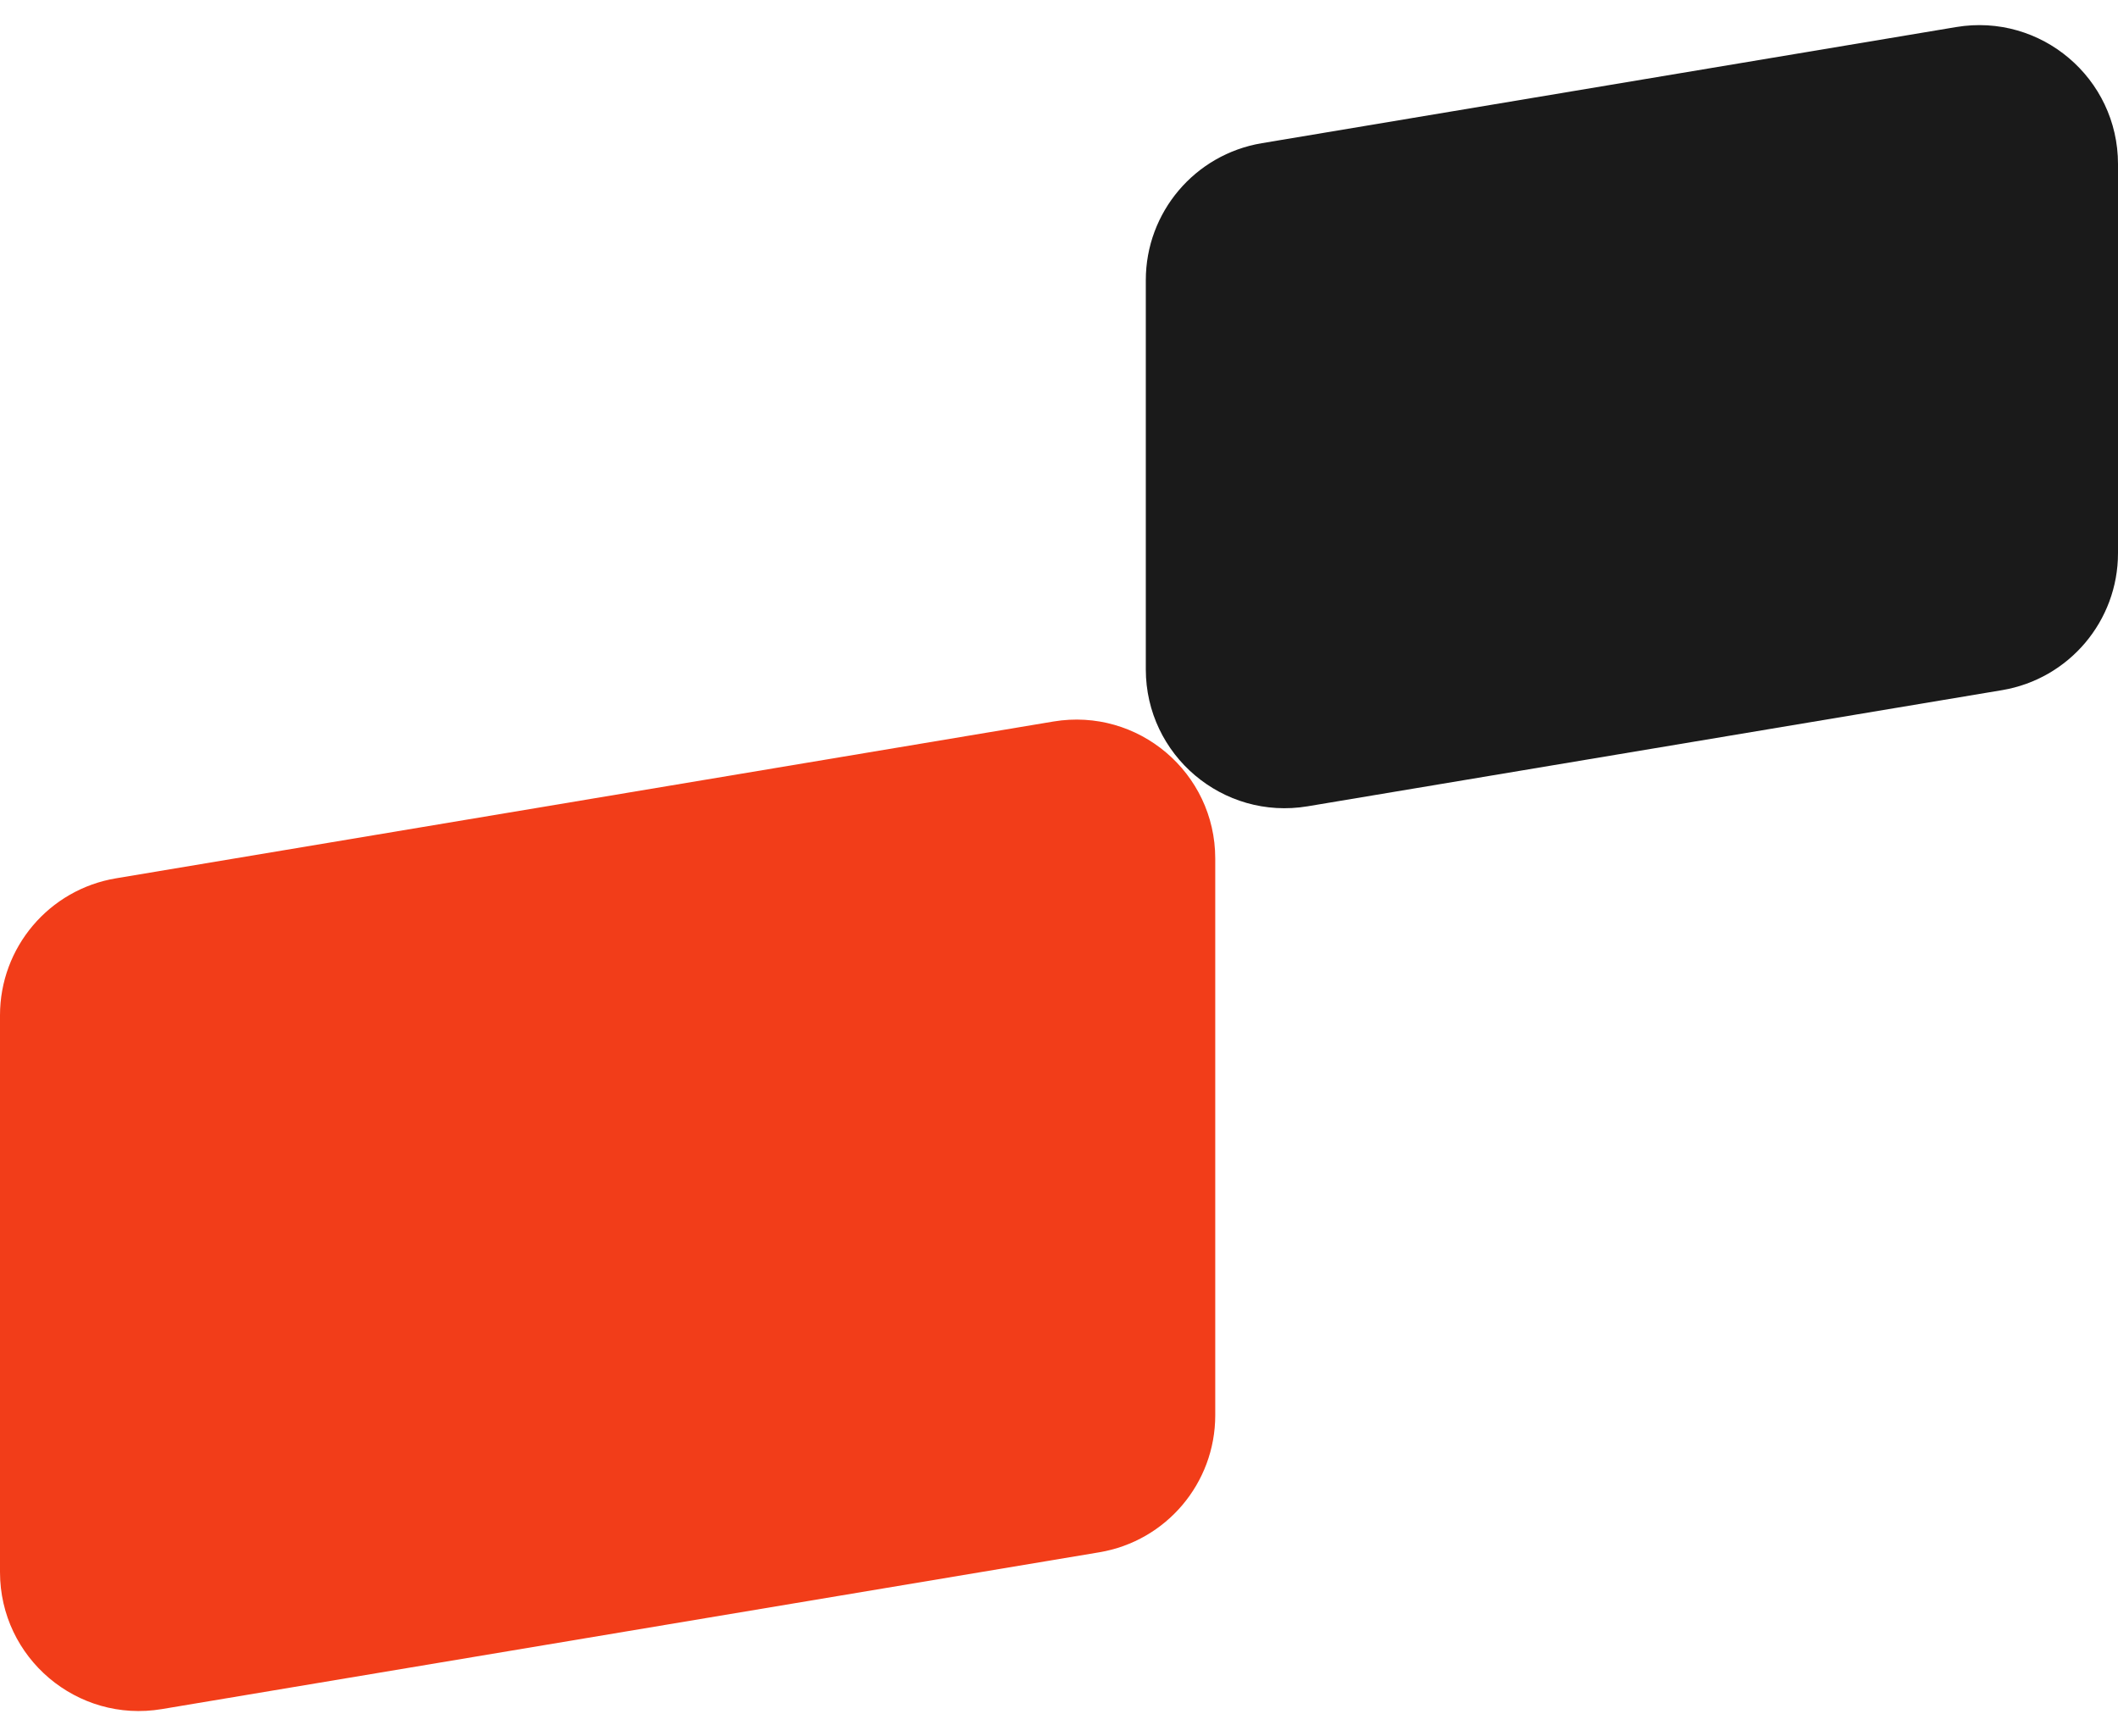
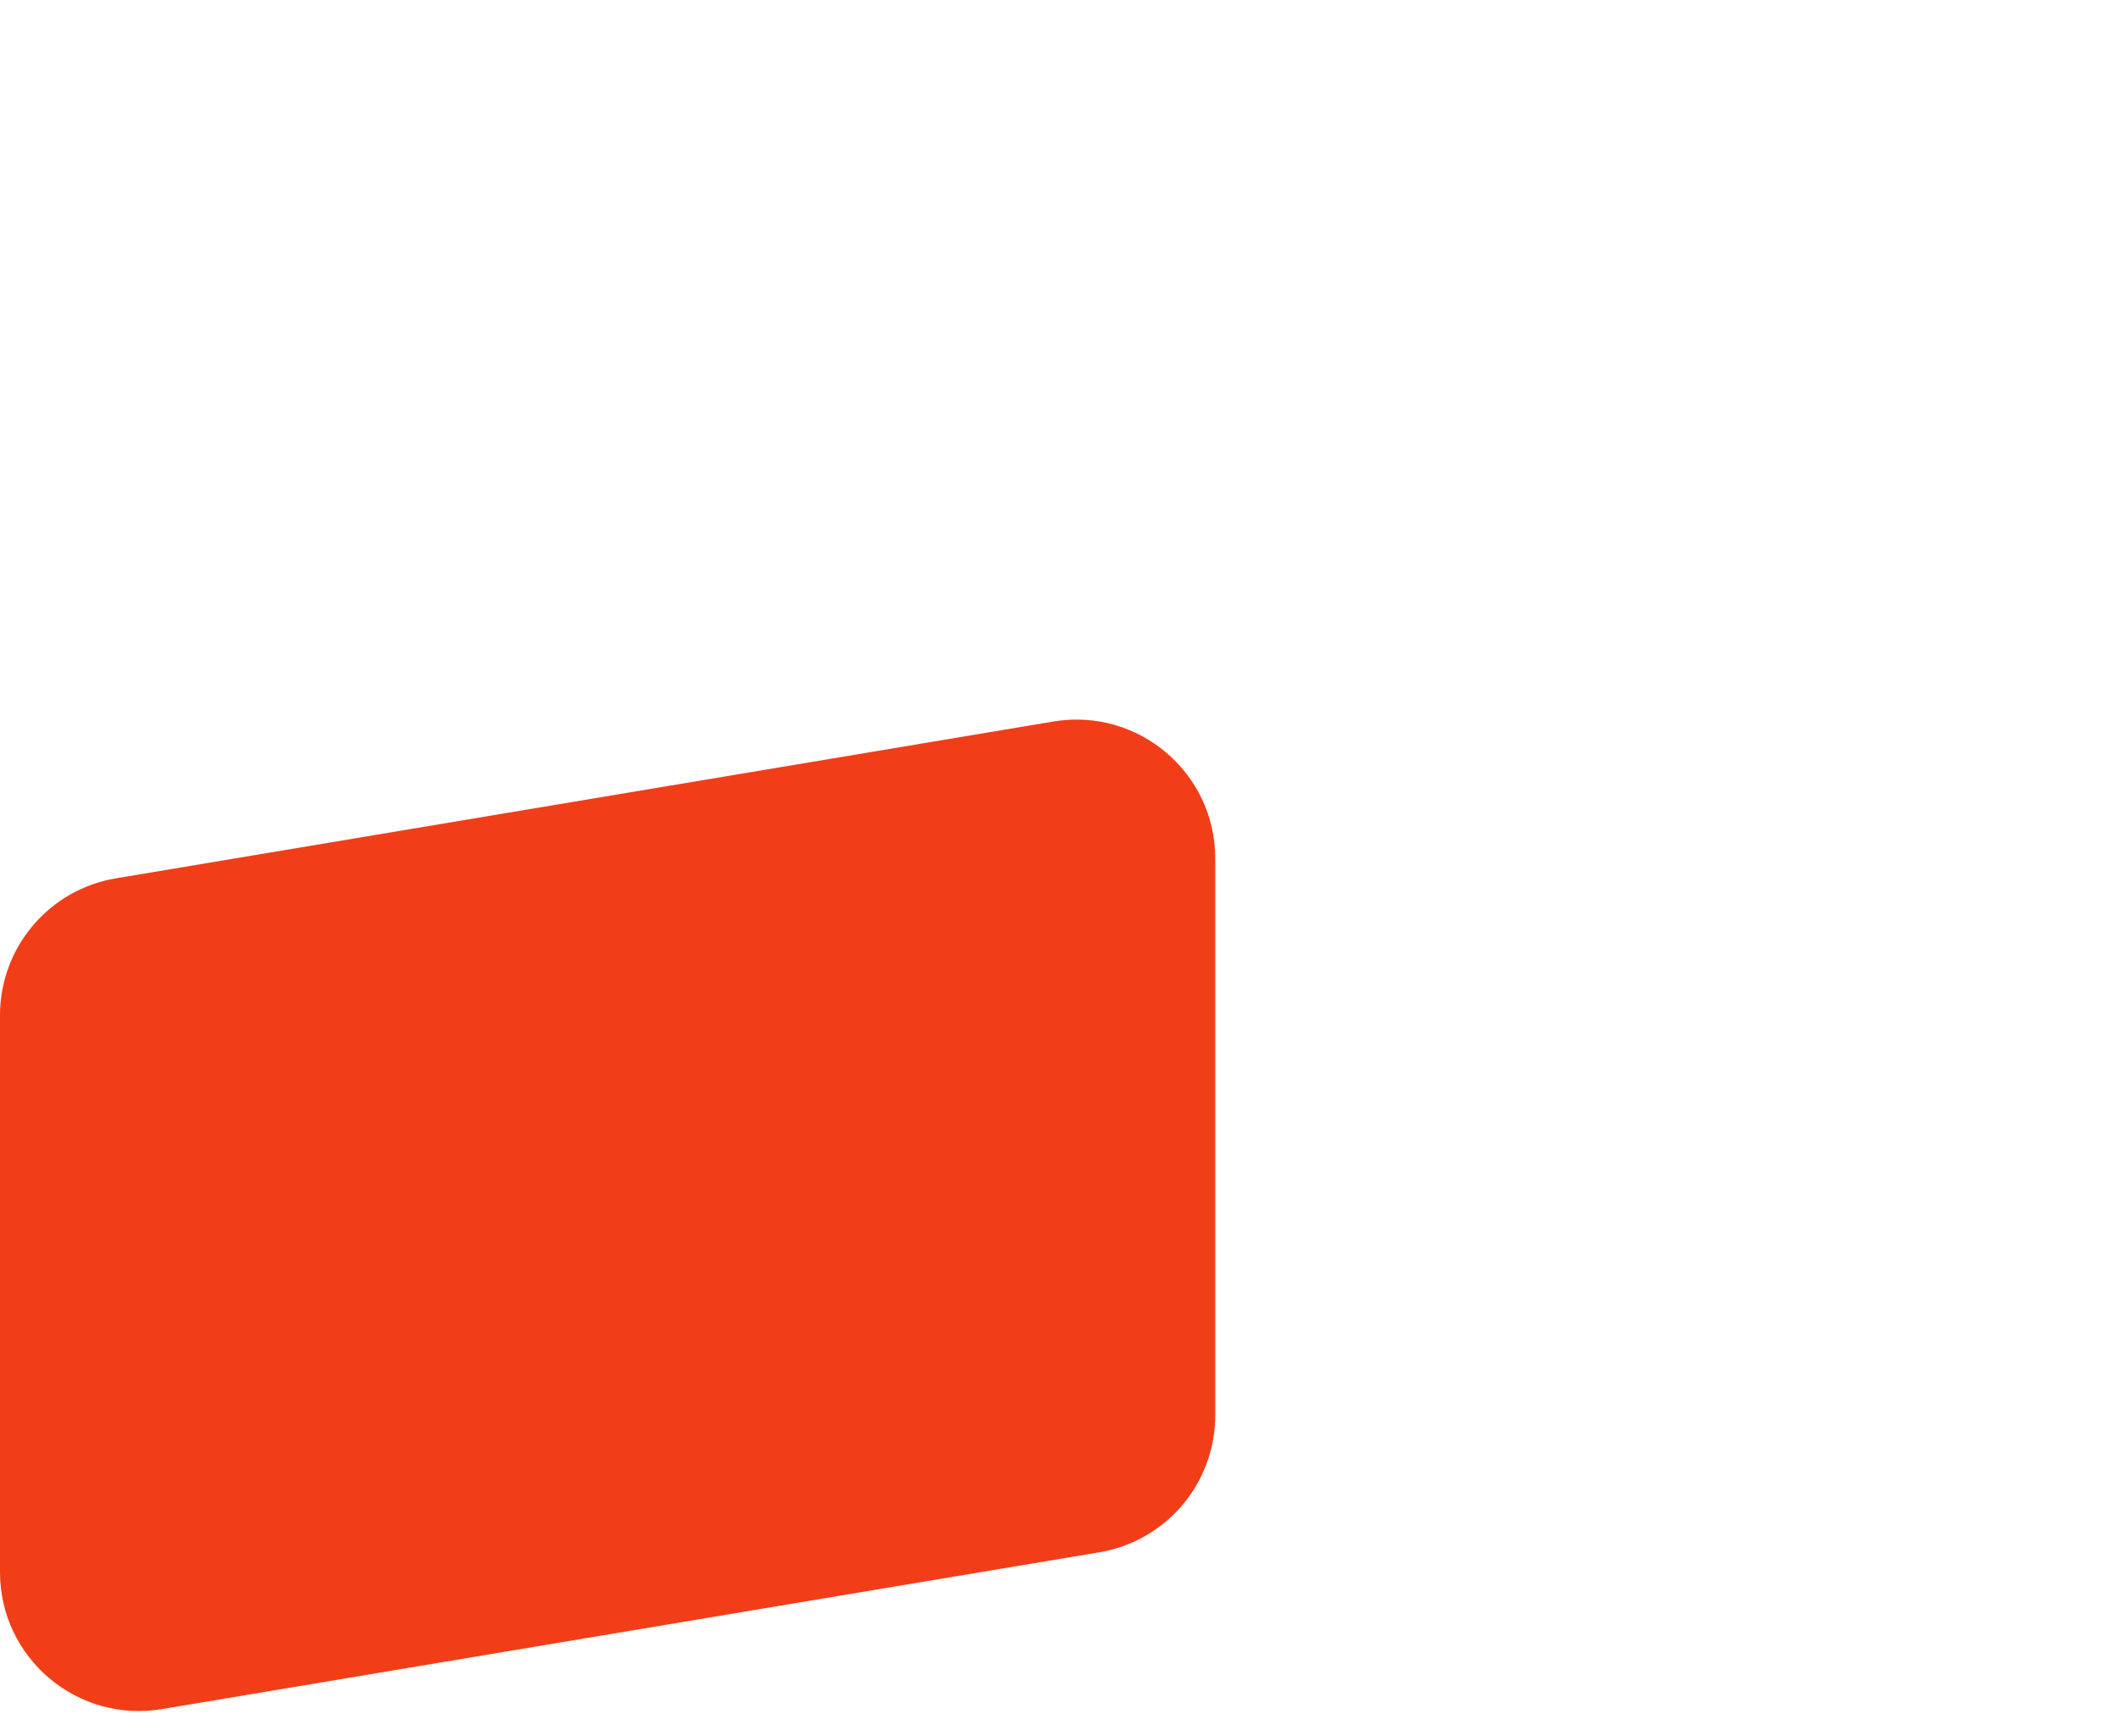
<svg xmlns="http://www.w3.org/2000/svg" width="61" height="50" viewBox="0 0 61 50" fill="none">
  <path d="M0 29.24C0 27.286 1.412 25.617 3.34 25.295L30.34 20.779C32.779 20.372 35 22.252 35 24.724V40.76C35 42.714 33.588 44.383 31.66 44.705L4.66 49.221C2.221 49.629 0 47.748 0 45.276V29.24Z" fill="#F23D19" />
-   <path d="M33 8.069C33 6.115 34.412 4.447 36.34 4.124L56.34 0.779C58.779 0.371 61 2.252 61 4.725V15.931C61 17.885 59.588 19.553 57.66 19.876L37.66 23.221C35.221 23.628 33 21.748 33 19.276V8.069Z" fill="#1A1A1A" />
</svg>